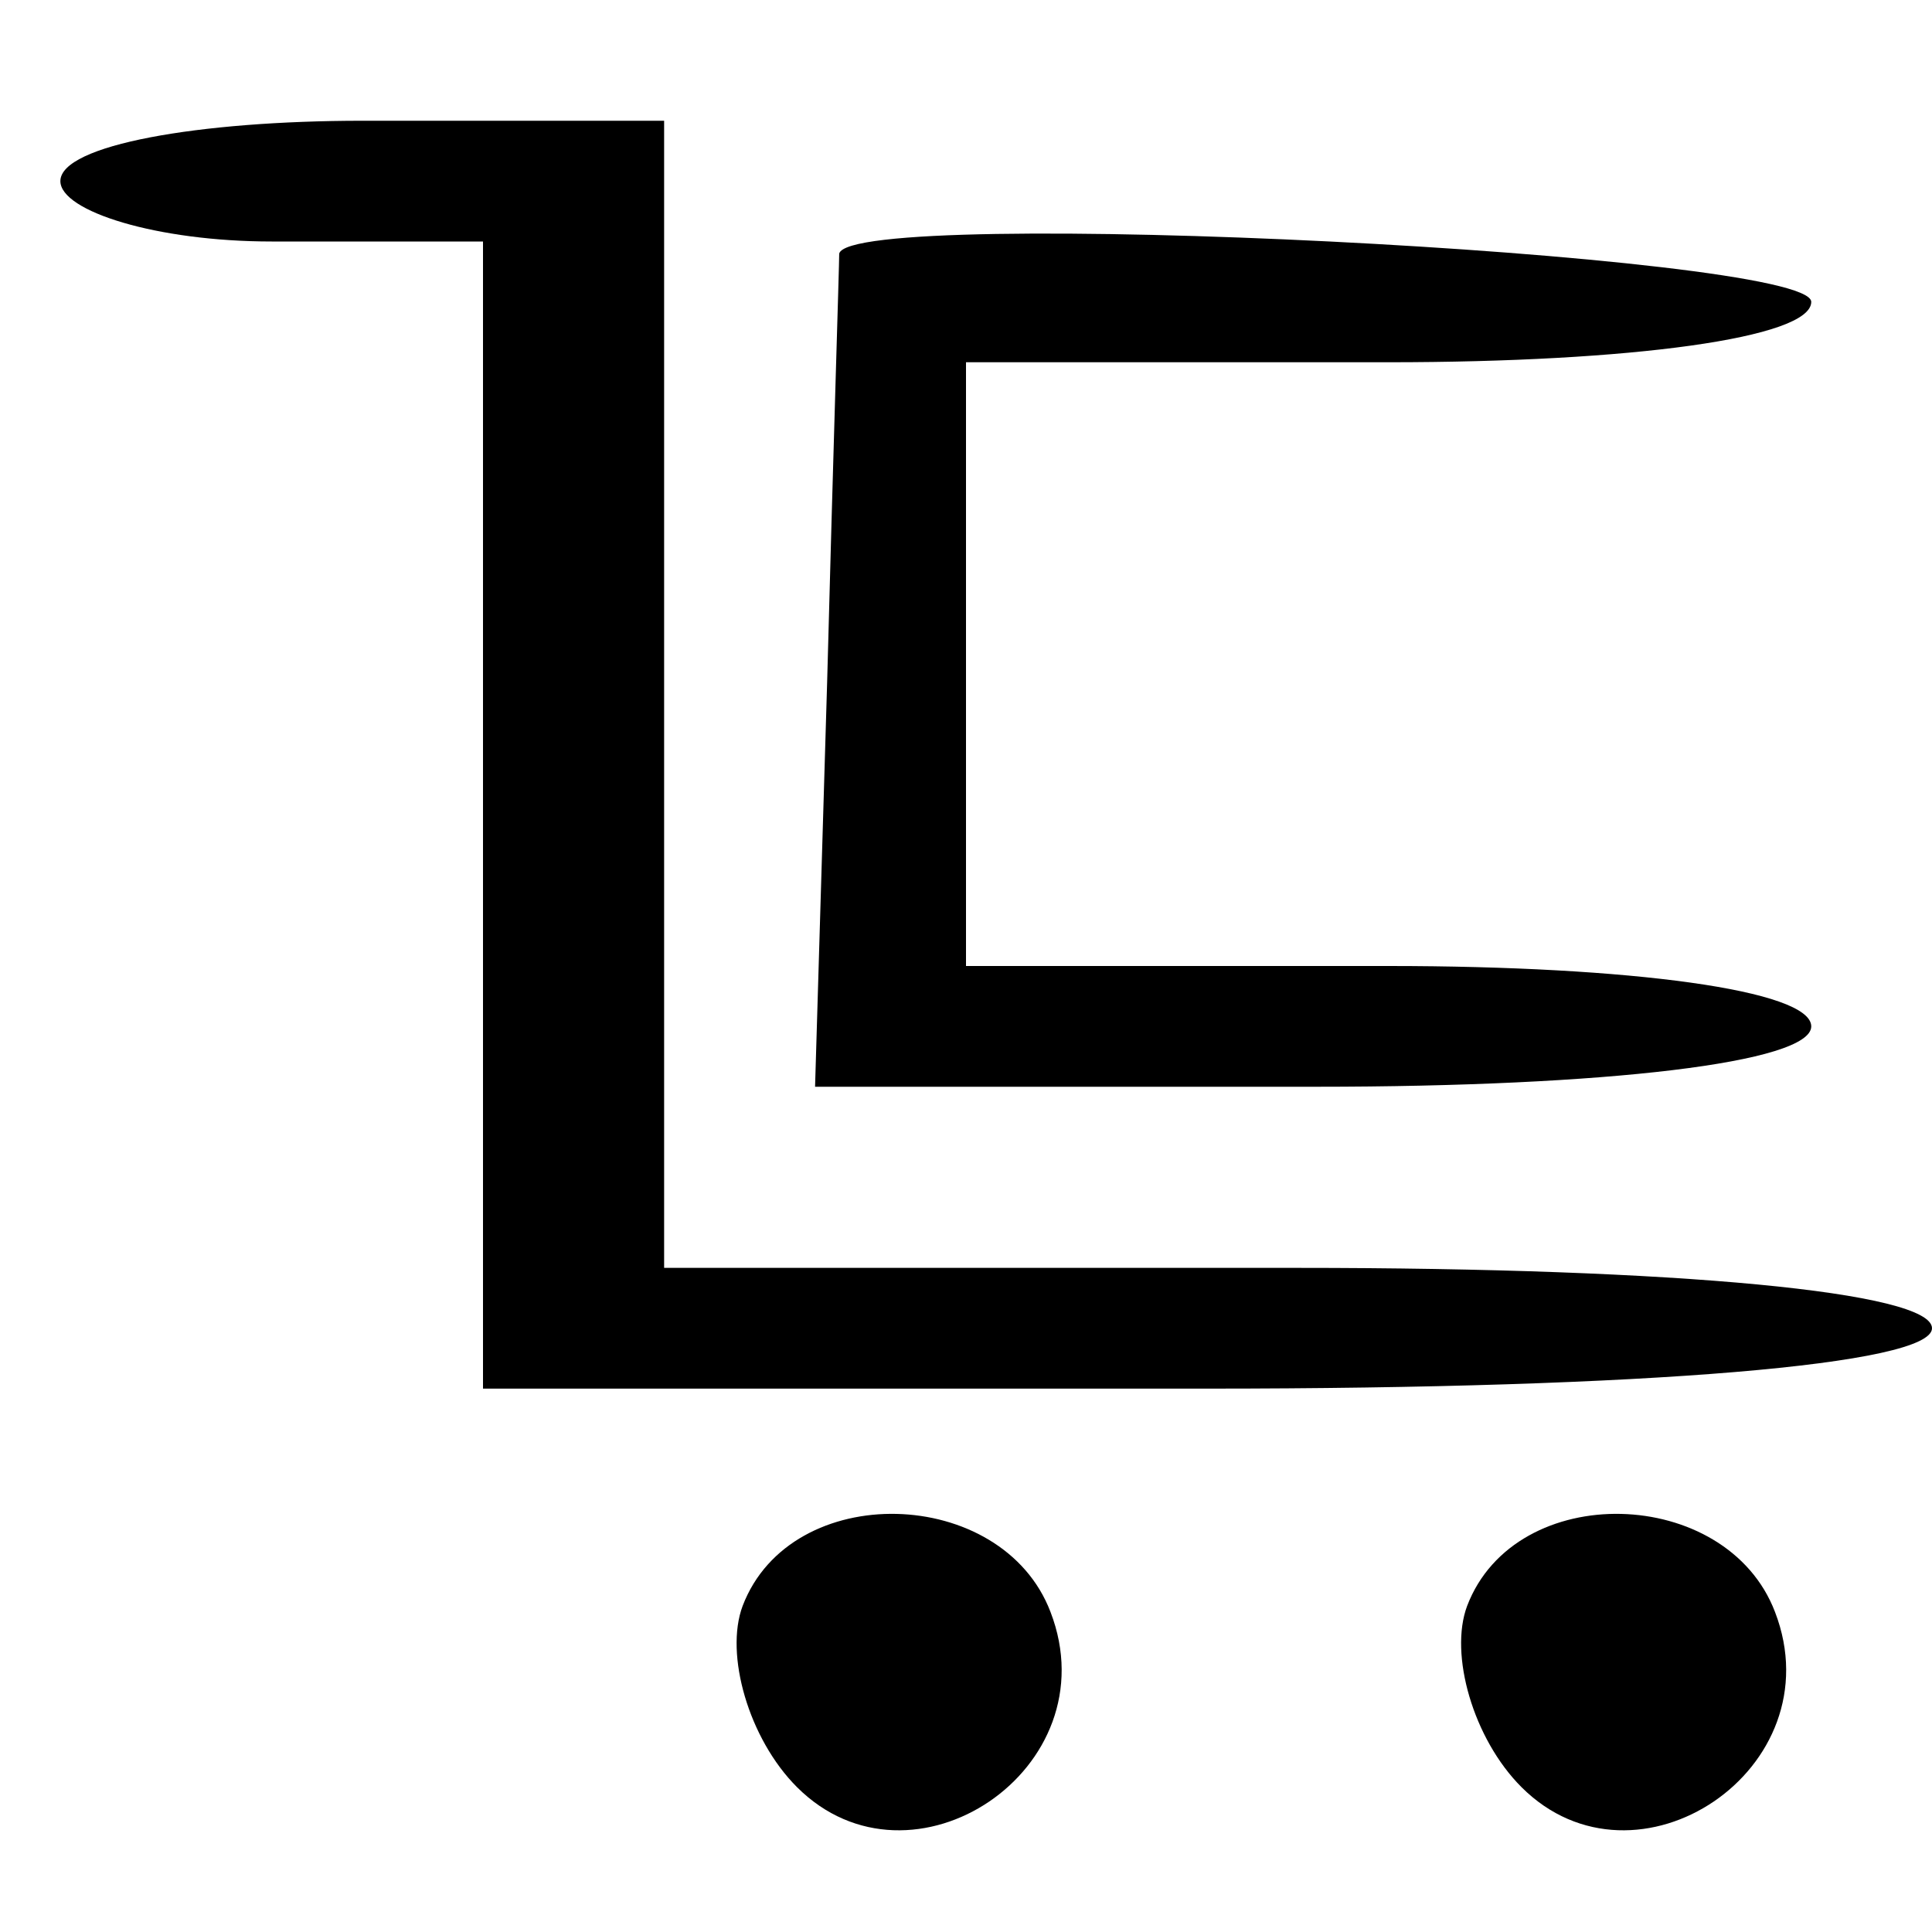
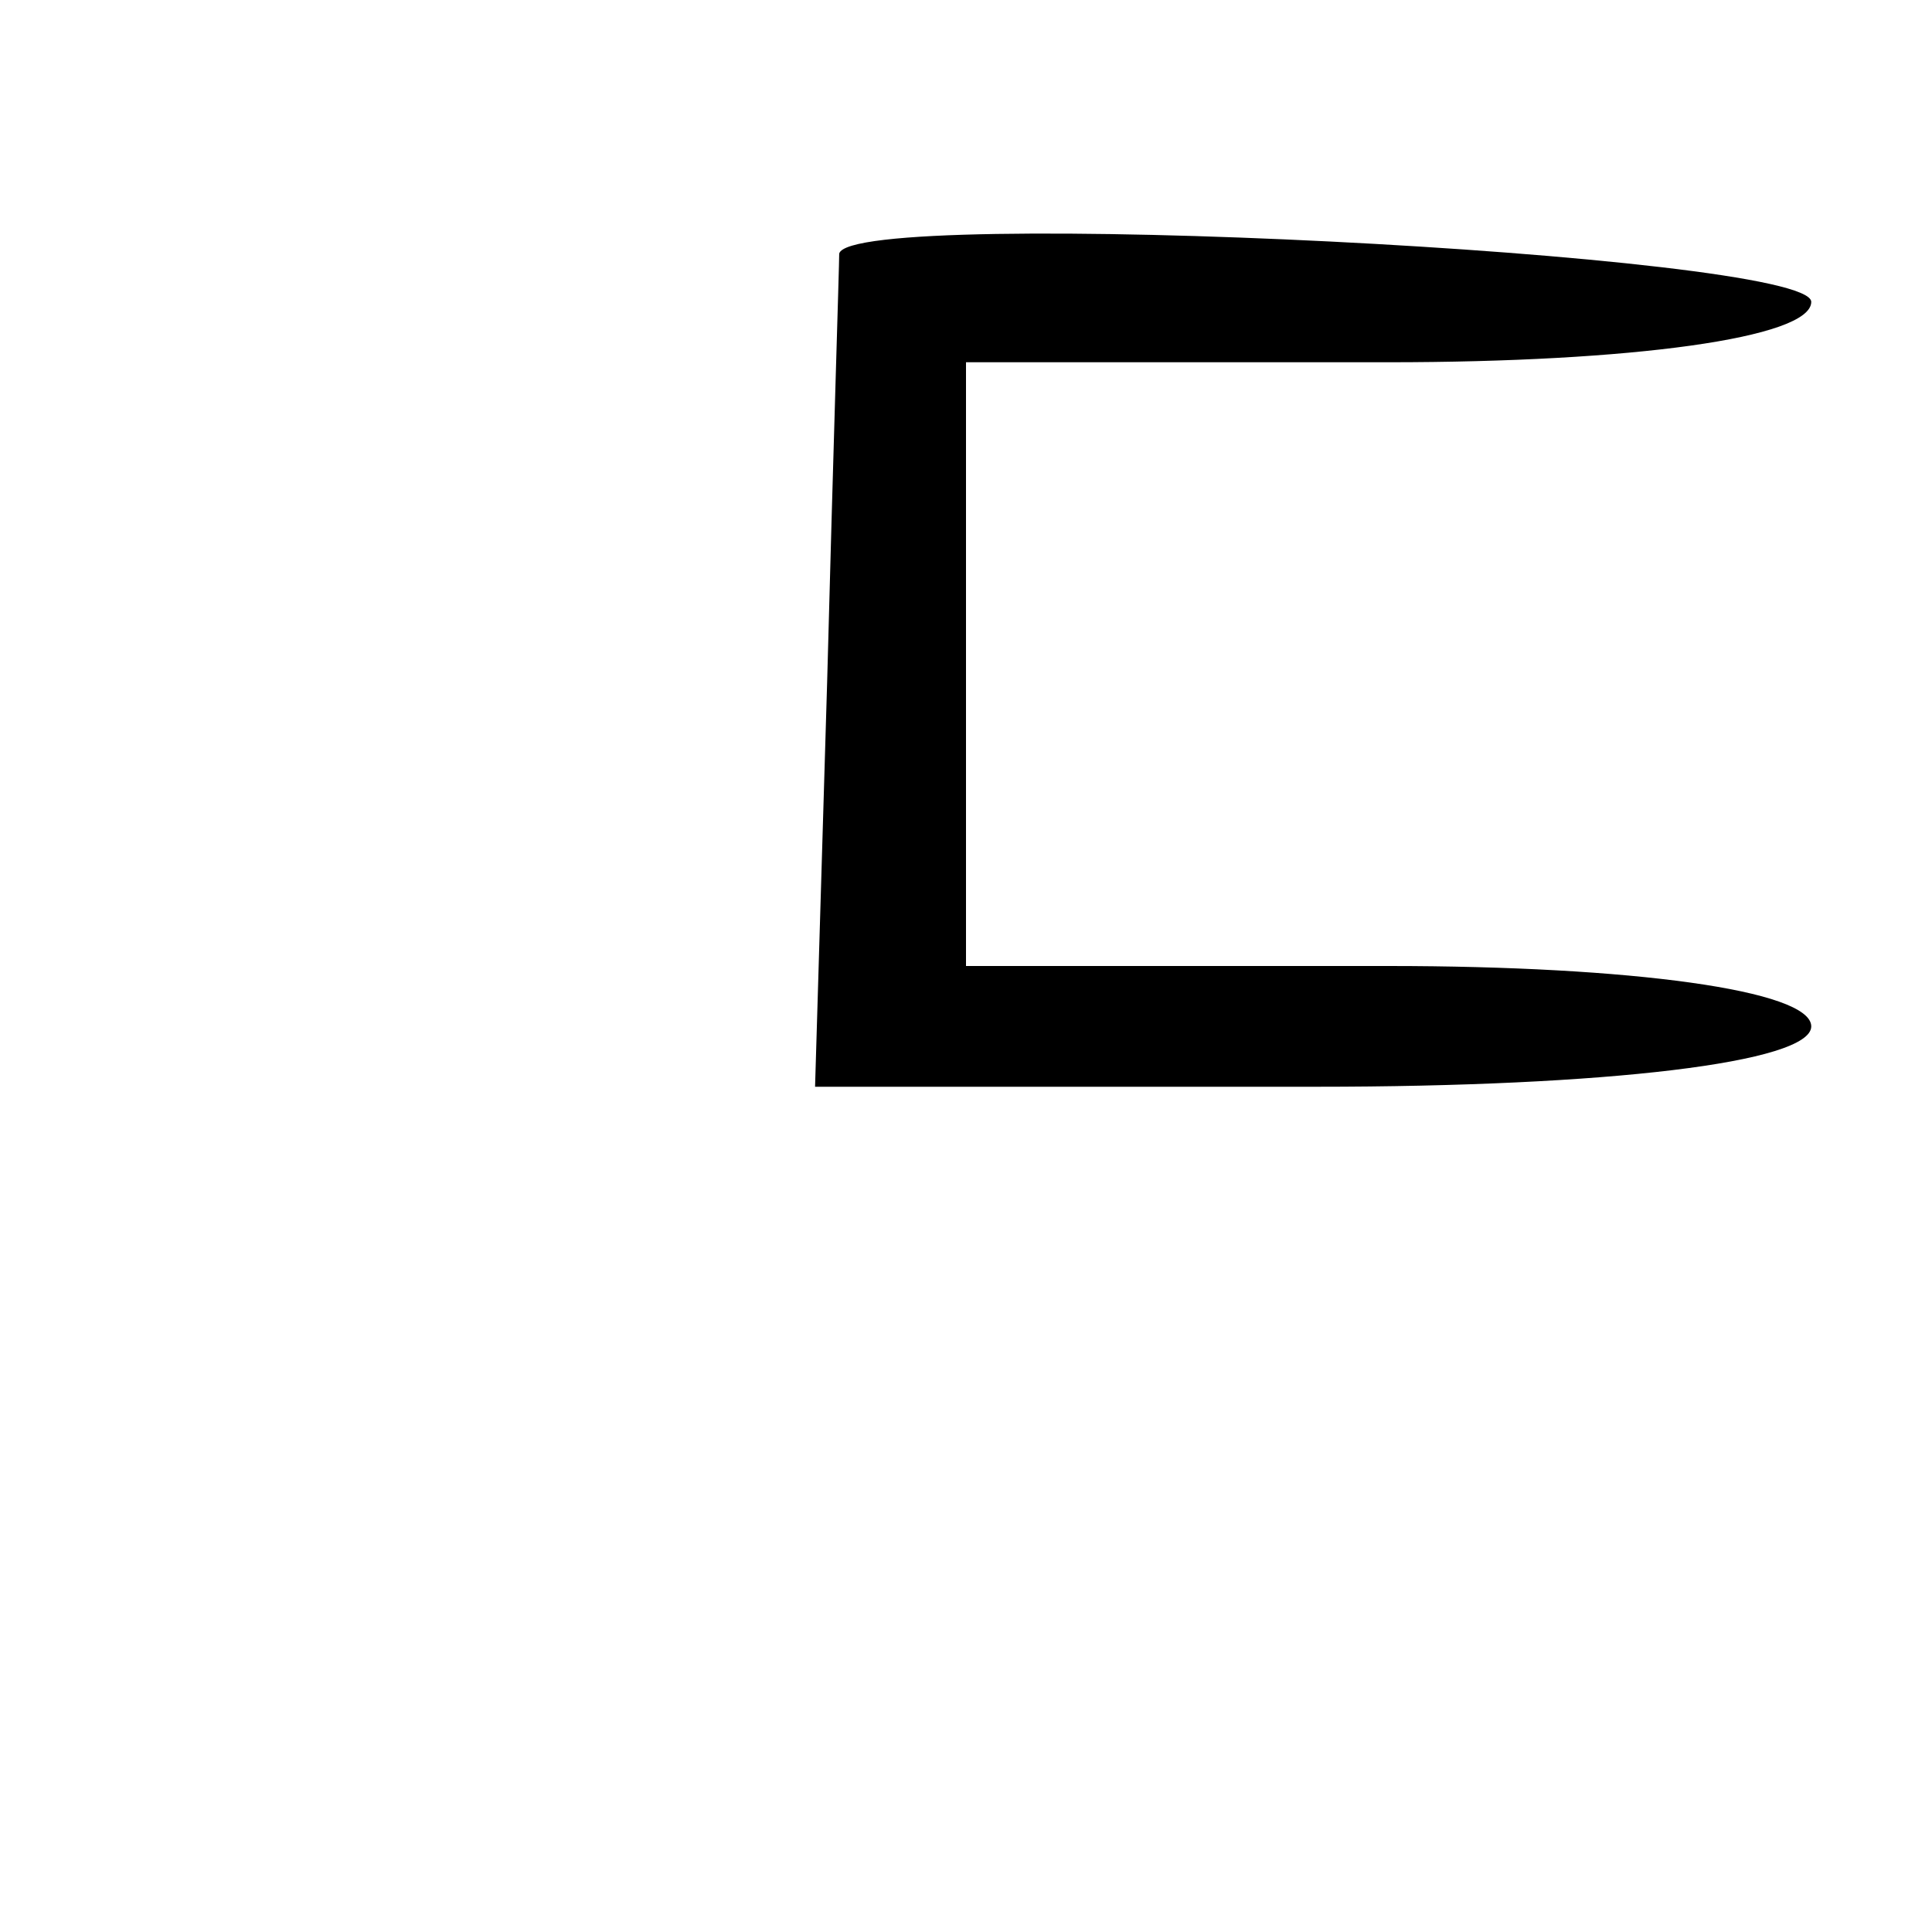
<svg xmlns="http://www.w3.org/2000/svg" version="1.0" width="32pt" height="32pt" viewBox="0 0 32 32" preserveAspectRatio="xMidYMid meet">
  <g transform="translate(0,32) scale(0.1,-0.1)" fill="#000000" stroke="none">
-     <path d="M10 290 c0 -5 16 -10 35 -10 l35 0 0 -95 0 -95 120 0 c73 0 120 4 120 10 0 6 -42 10 -105 10 l-105 0 0 95 0 95 -50 0 c-27 0 -50 -4 -50 -10z" />
    <path d="M139 278 c0 -2 -1 -33 -2 -71 l-2 -67 83 0 c48 0 82 4 82 10 0 6 -30 10 -70 10 l-70 0 0 50 0 50 70 0 c40 0 70 4 70 10 0 8 -159 16 -161 8z" />
-     <path d="M123 54 c-3 -8 1 -22 9 -30 19 -19 52 3 42 29 -8 21 -43 22 -51 1z" />
-     <path d="M243 54 c-3 -8 1 -22 9 -30 19 -19 52 3 42 29 -8 21 -43 22 -51 1z" />
  </g>
</svg>